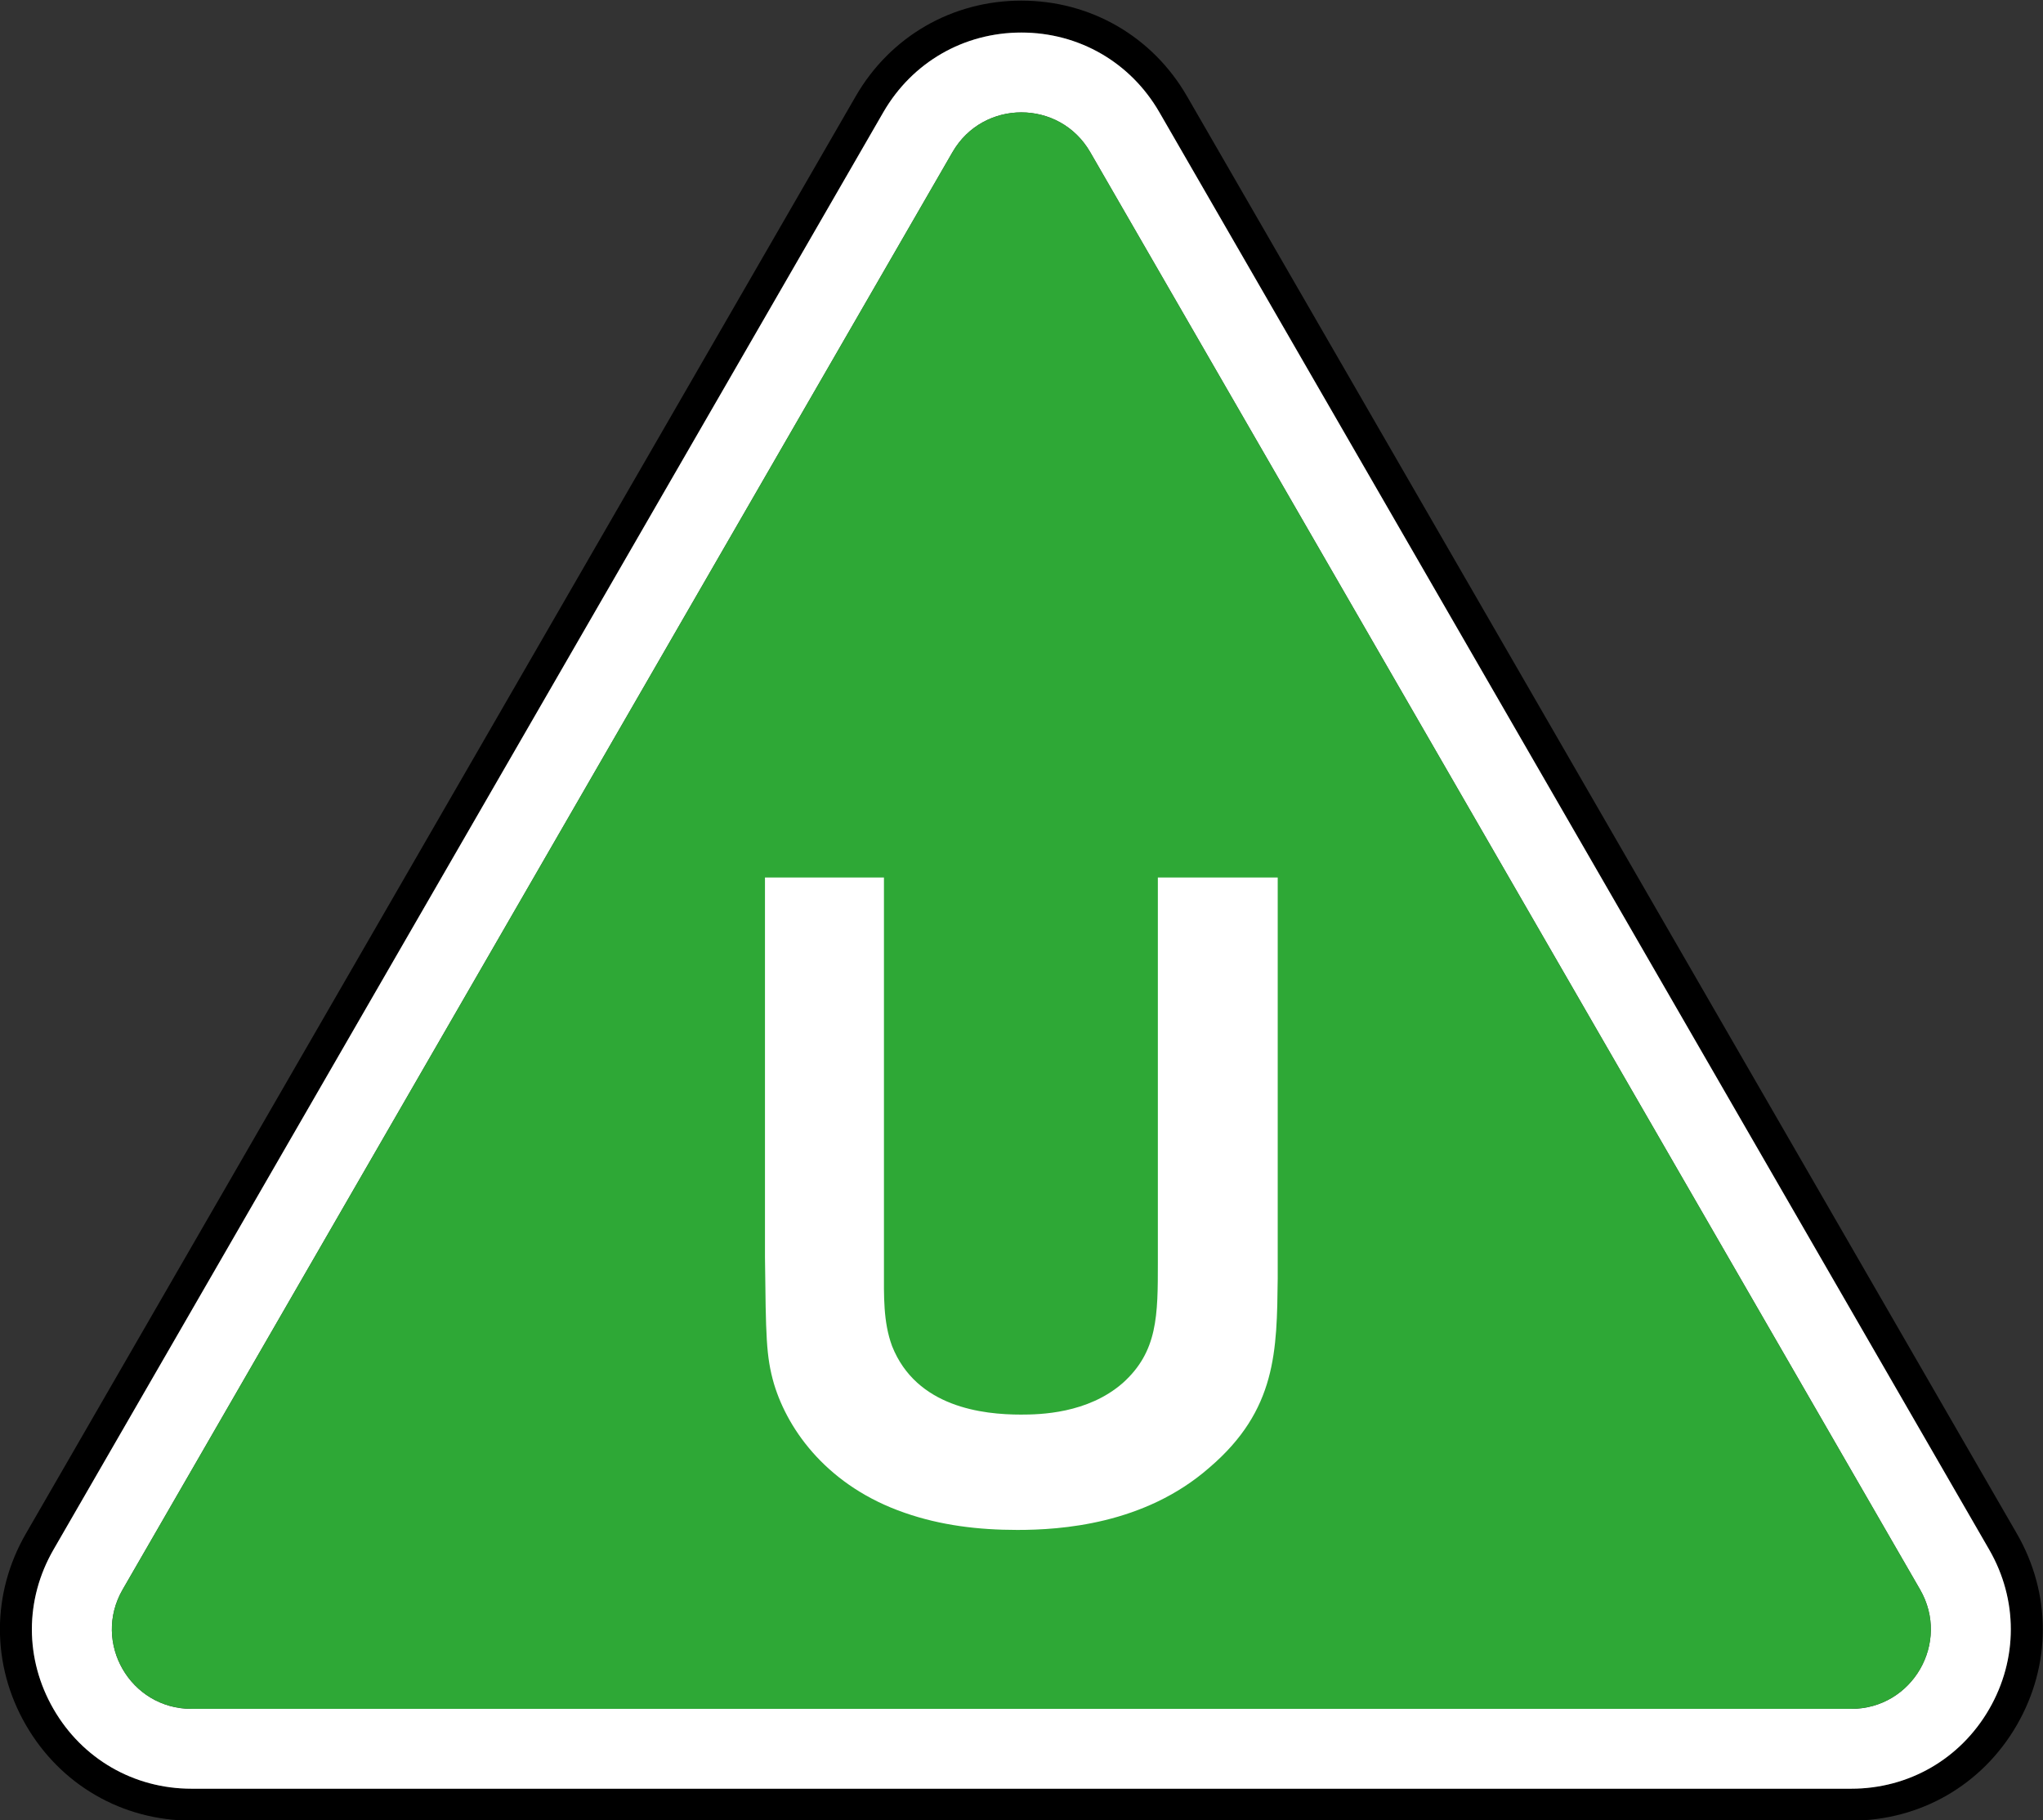
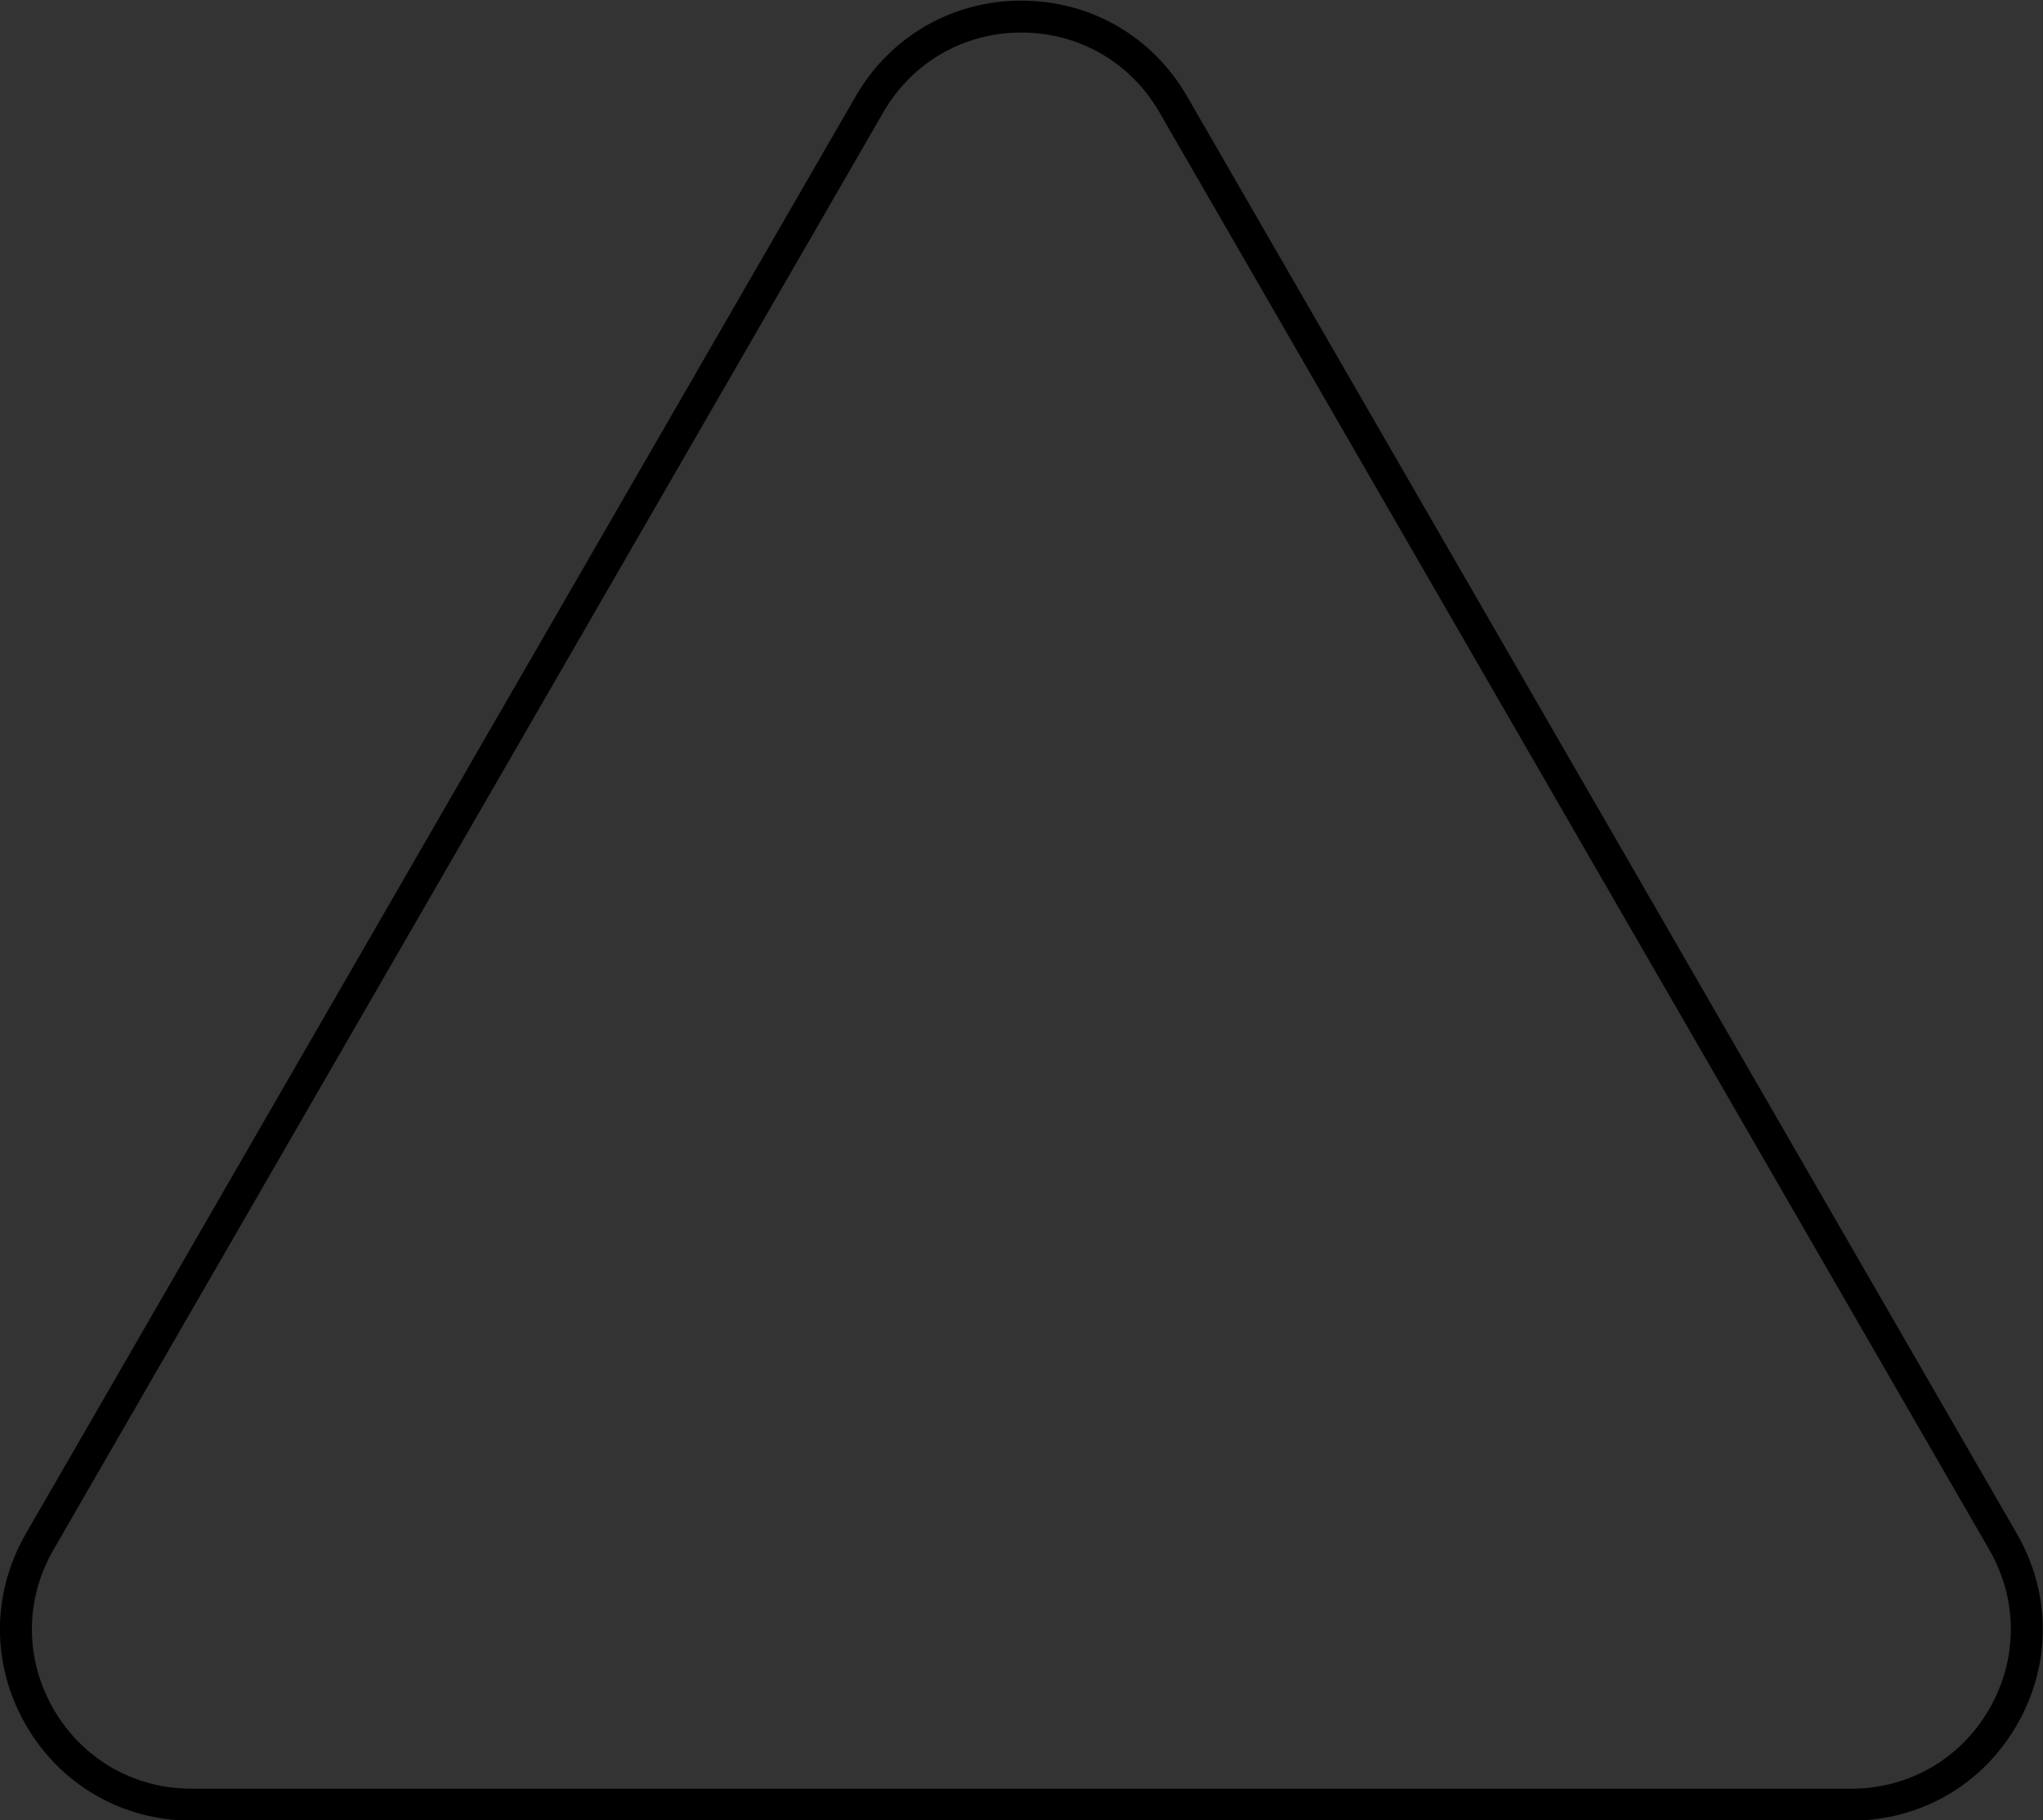
<svg xmlns="http://www.w3.org/2000/svg" xmlns:ns1="http://www.inkscape.org/namespaces/inkscape" xmlns:ns2="http://sodipodi.sourceforge.net/DTD/sodipodi-0.dtd" width="132.292mm" height="117.852mm" viewBox="0 0 132.292 117.852" version="1.1" id="svg1294" ns1:version="0.92.4 (5da689c313, 2019-01-14)" ns2:docname="BBFC U 2019.svg">
  <rect x="0" y="0" width="132.292" height="117.852" fill="#333333" stroke="none" />
  <defs id="defs1288">
    <clipPath clipPathUnits="userSpaceOnUse" id="clipPath835">
      <path d="m 42.52,293.737 h 62.843 v 55.984 H 42.52 Z" id="path833" ns1:connector-curvature="0" />
    </clipPath>
    <clipPath clipPathUnits="userSpaceOnUse" id="clipPath847">
-       <path d="m 42.52,289.13 h 76.946 v 65.197 H 42.52 Z" id="path845" ns1:connector-curvature="0" />
-     </clipPath>
+       </clipPath>
  </defs>
  <ns2:namedview id="base" pagecolor="#ffffff" bordercolor="#666666" borderopacity="1.0" ns1:pageopacity="0.0" ns1:pageshadow="2" ns1:zoom="0.49497475" ns1:cx="41.89526" ns1:cy="37.322419" ns1:document-units="mm" ns1:current-layer="layer1" showgrid="false" fit-margin-top="0" fit-margin-left="0" fit-margin-right="0" fit-margin-bottom="0" ns1:window-width="1920" ns1:window-height="1027" ns1:window-x="-8" ns1:window-y="-8" ns1:window-maximized="1" />
  <g ns1:label="Layer 1" ns1:groupmode="layer" id="layer1" transform="translate(-96.906,-237.777)">
    <g transform="matrix(2.105,0,0,-2.105,7.397,973.98)" id="g5562">
      <g id="g829">
        <g clip-path="url(#clipPath835)" id="g831">
          <g transform="translate(103.715,297.17)" id="g837">
            <path ns1:connector-curvature="0" id="path839" style="fill:#000000;fill-opacity:1;fill-rule:nonzero;stroke:none" d="m 0,0 c -0.886,-1.535 -2.473,-2.451 -4.245,-2.451 h -51.057 c -1.772,0 -3.359,0.916 -4.245,2.451 -0.886,1.535 -0.886,3.367 0,4.902 l 25.528,44.216 c 0.887,1.535 2.473,2.451 4.245,2.451 1.772,0 3.359,-0.916 4.246,-2.451 L 0,4.902 C 0.886,3.368 0.886,1.535 0,0 m 0.85,5.394 -25.528,44.215 c -1.064,1.843 -2.968,2.942 -5.096,2.942 -2.126,0 -4.031,-1.099 -5.095,-2.941 L -60.398,5.393 c -1.063,-1.842 -1.063,-4.042 0.001,-5.884 1.063,-1.842 2.968,-2.942 5.095,-2.942 h 51.057 c 2.127,0 4.032,1.1 5.095,2.942 1.064,1.843 1.064,4.042 0,5.885" />
          </g>
        </g>
      </g>
      <g id="g841">
        <g clip-path="url(#clipPath847)" id="g843">
          <g transform="translate(99.469,297.175)" id="g849">
-             <path ns1:connector-curvature="0" id="path851" style="fill:#ffffff;fill-opacity:1;fill-rule:nonzero;stroke:none" d="m 0,0 h -51.056 c -1.884,0 -3.06,2.038 -2.119,3.67 l 25.528,44.215 c 0.471,0.816 1.295,1.223 2.119,1.223 0.824,0 1.647,-0.407 2.118,-1.223 L 2.118,3.67 C 3.06,2.038 1.883,0 0,0 m 4.245,4.897 -25.528,44.216 c -0.886,1.535 -2.473,2.451 -4.245,2.451 -1.772,0 -3.359,-0.916 -4.246,-2.451 L -55.302,4.897 c -0.886,-1.535 -0.886,-3.367 10e-4,-4.902 0.886,-1.535 2.473,-2.451 4.245,-2.451 H 0 c 1.772,0 3.359,0.916 4.245,2.451 0.886,1.535 0.886,3.368 0,4.902" />
-           </g>
+             </g>
          <g transform="translate(76.06,345.061)" id="g853">
            <path ns1:connector-curvature="0" id="path855" style="fill:#2ea836;fill-opacity:1;fill-rule:nonzero;stroke:none" d="M 0,0 C -0.471,0.815 -1.295,1.223 -2.118,1.223 -2.942,1.223 -3.766,0.815 -4.237,0 l -25.528,-44.216 c -0.942,-1.631 0.235,-3.669 2.118,-3.669 H 23.41 c 1.883,0 3.06,2.038 2.118,3.669 z" />
          </g>
          <g transform="translate(81.827,322.748)" id="g857">
            <path ns1:connector-curvature="0" id="path859" style="fill:#ffffff;fill-opacity:1;fill-rule:nonzero;stroke:none" d="m 0,0 v -12.335 c -0.027,-2.218 -0.027,-4.047 -2.107,-5.821 -1.995,-1.747 -4.573,-1.913 -5.903,-1.913 -1.193,0 -2.357,0.139 -3.466,0.527 -2.328,0.803 -3.576,2.494 -4.019,3.963 -0.249,0.86 -0.249,1.47 -0.278,3.909 V 0 h 3.66 v -12.03 c 0,-0.832 -0.027,-1.636 0.25,-2.384 0.748,-1.885 2.8,-2.107 3.963,-2.107 0.583,0 2.052,0.027 3.133,0.971 1.08,0.969 1.08,2.079 1.08,3.714 V 0 Z" />
          </g>
        </g>
      </g>
    </g>
  </g>
</svg>